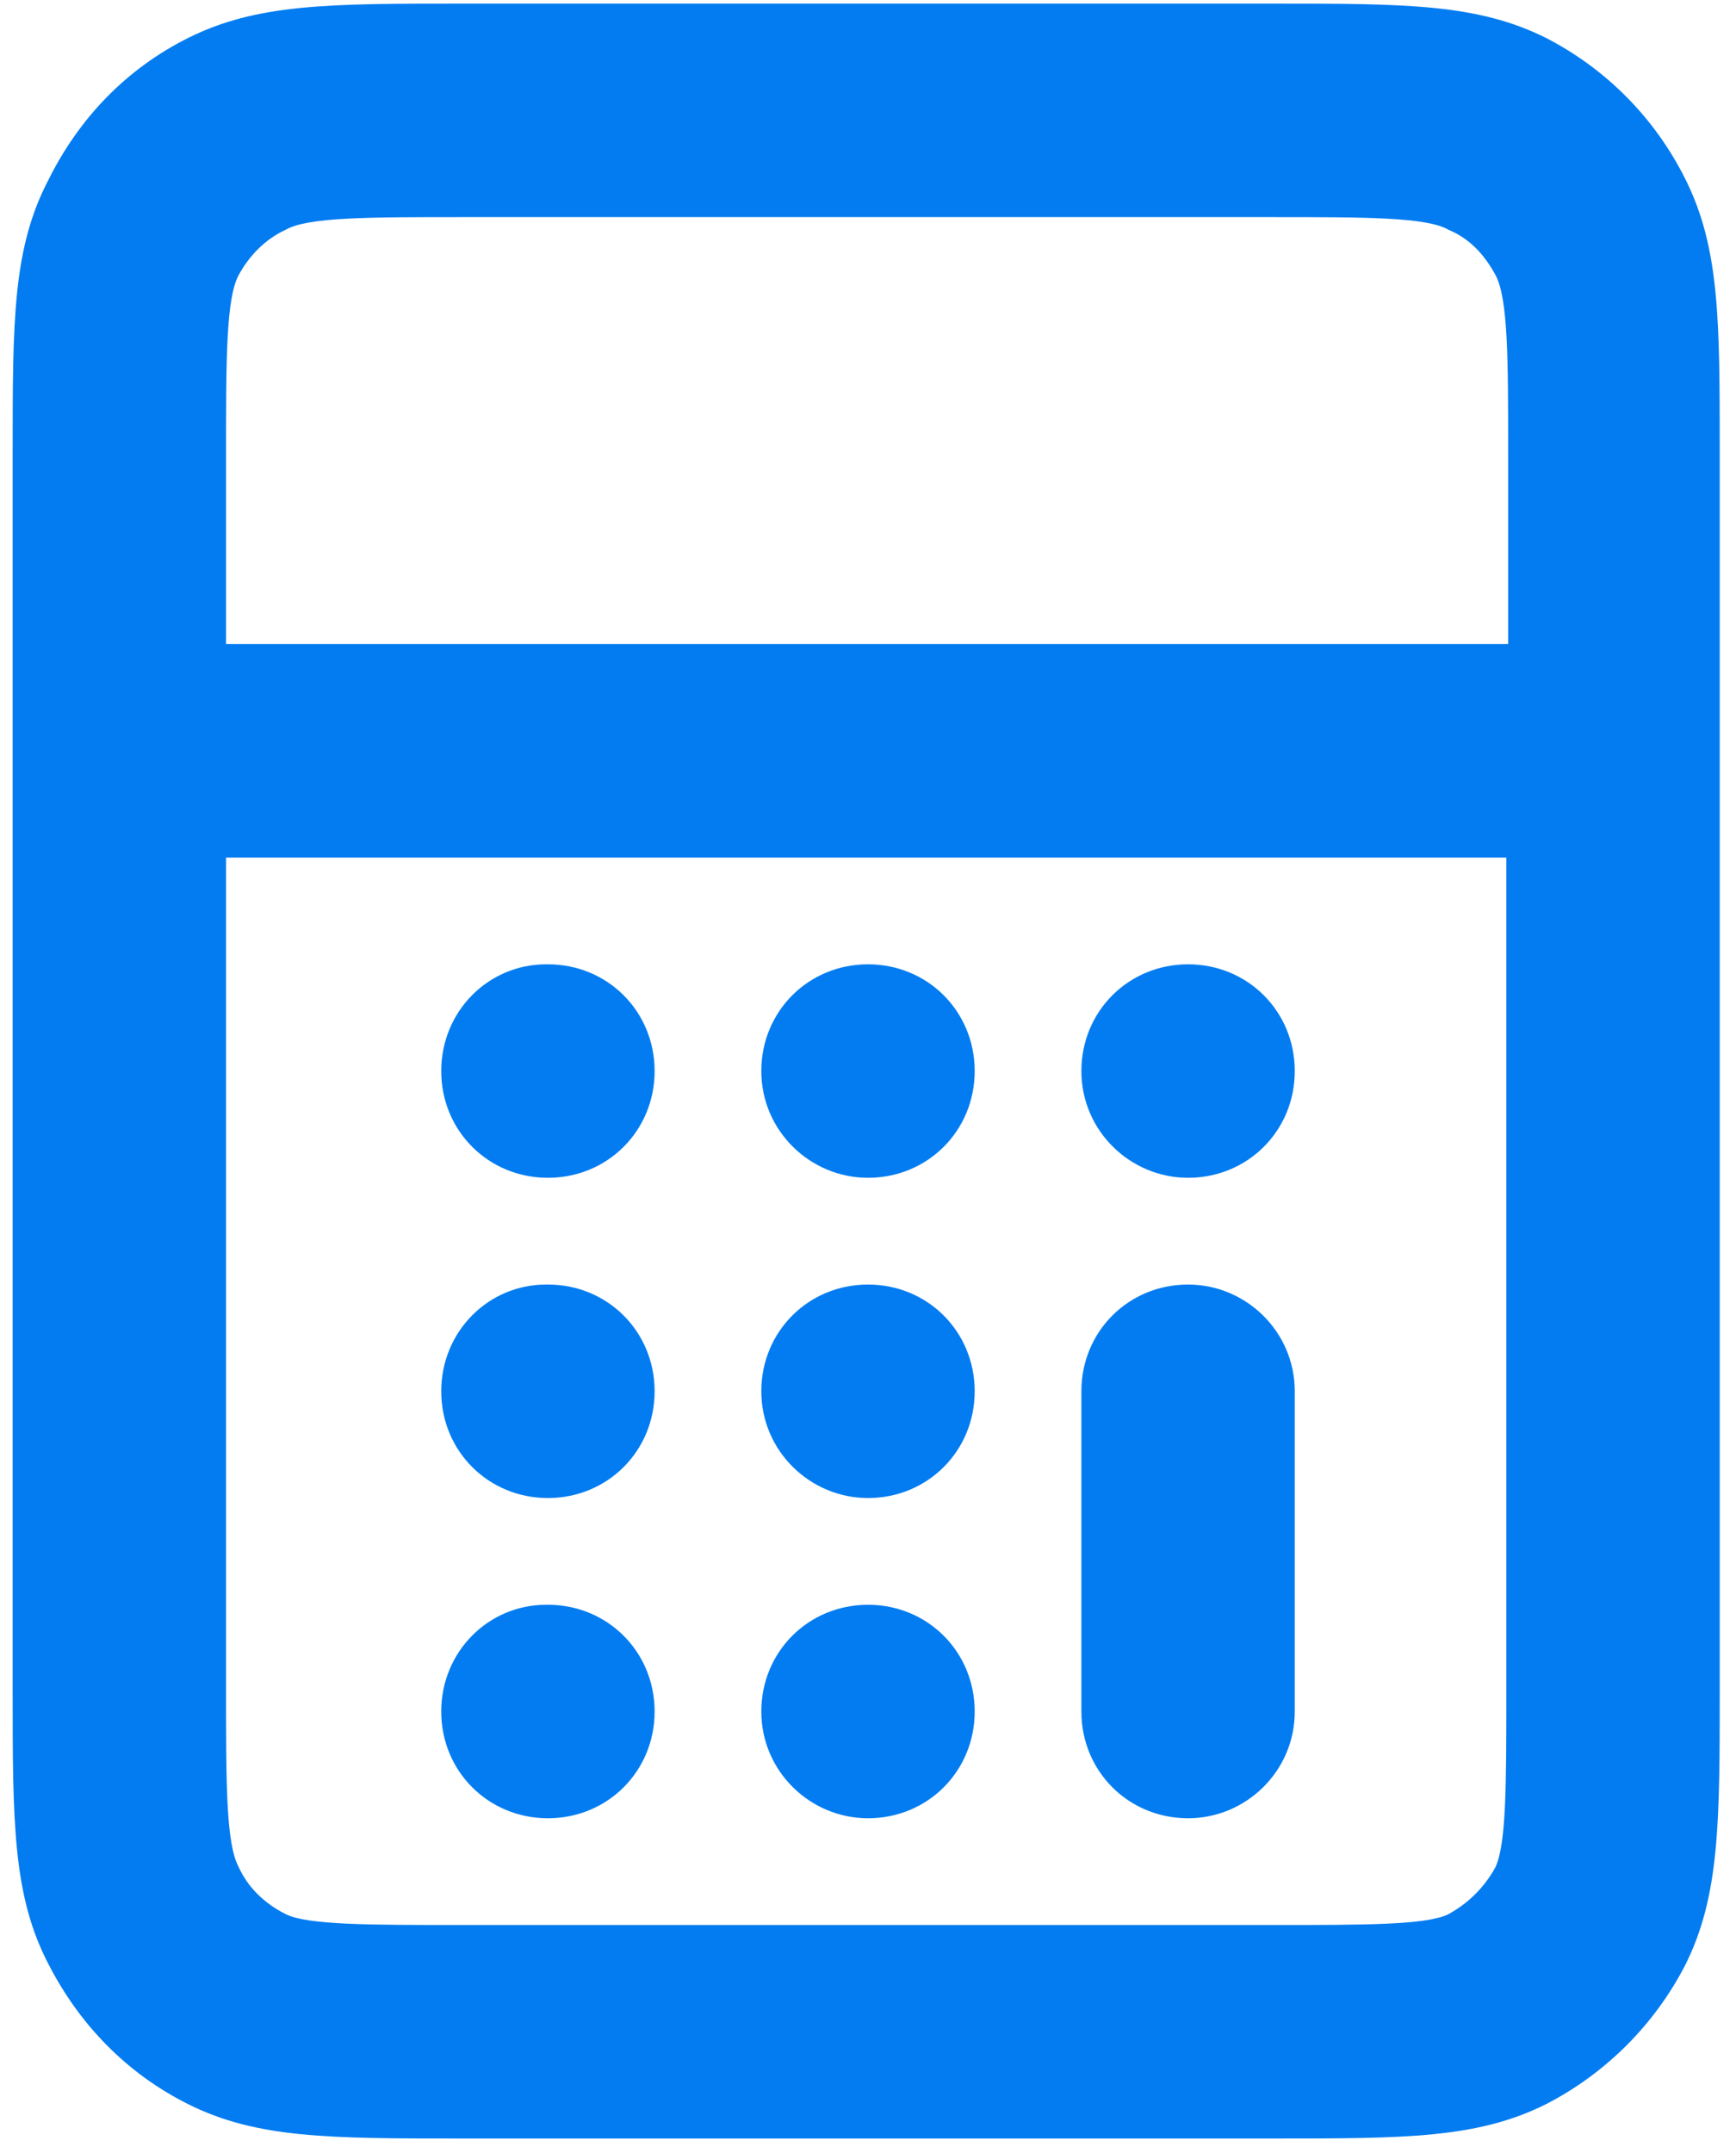
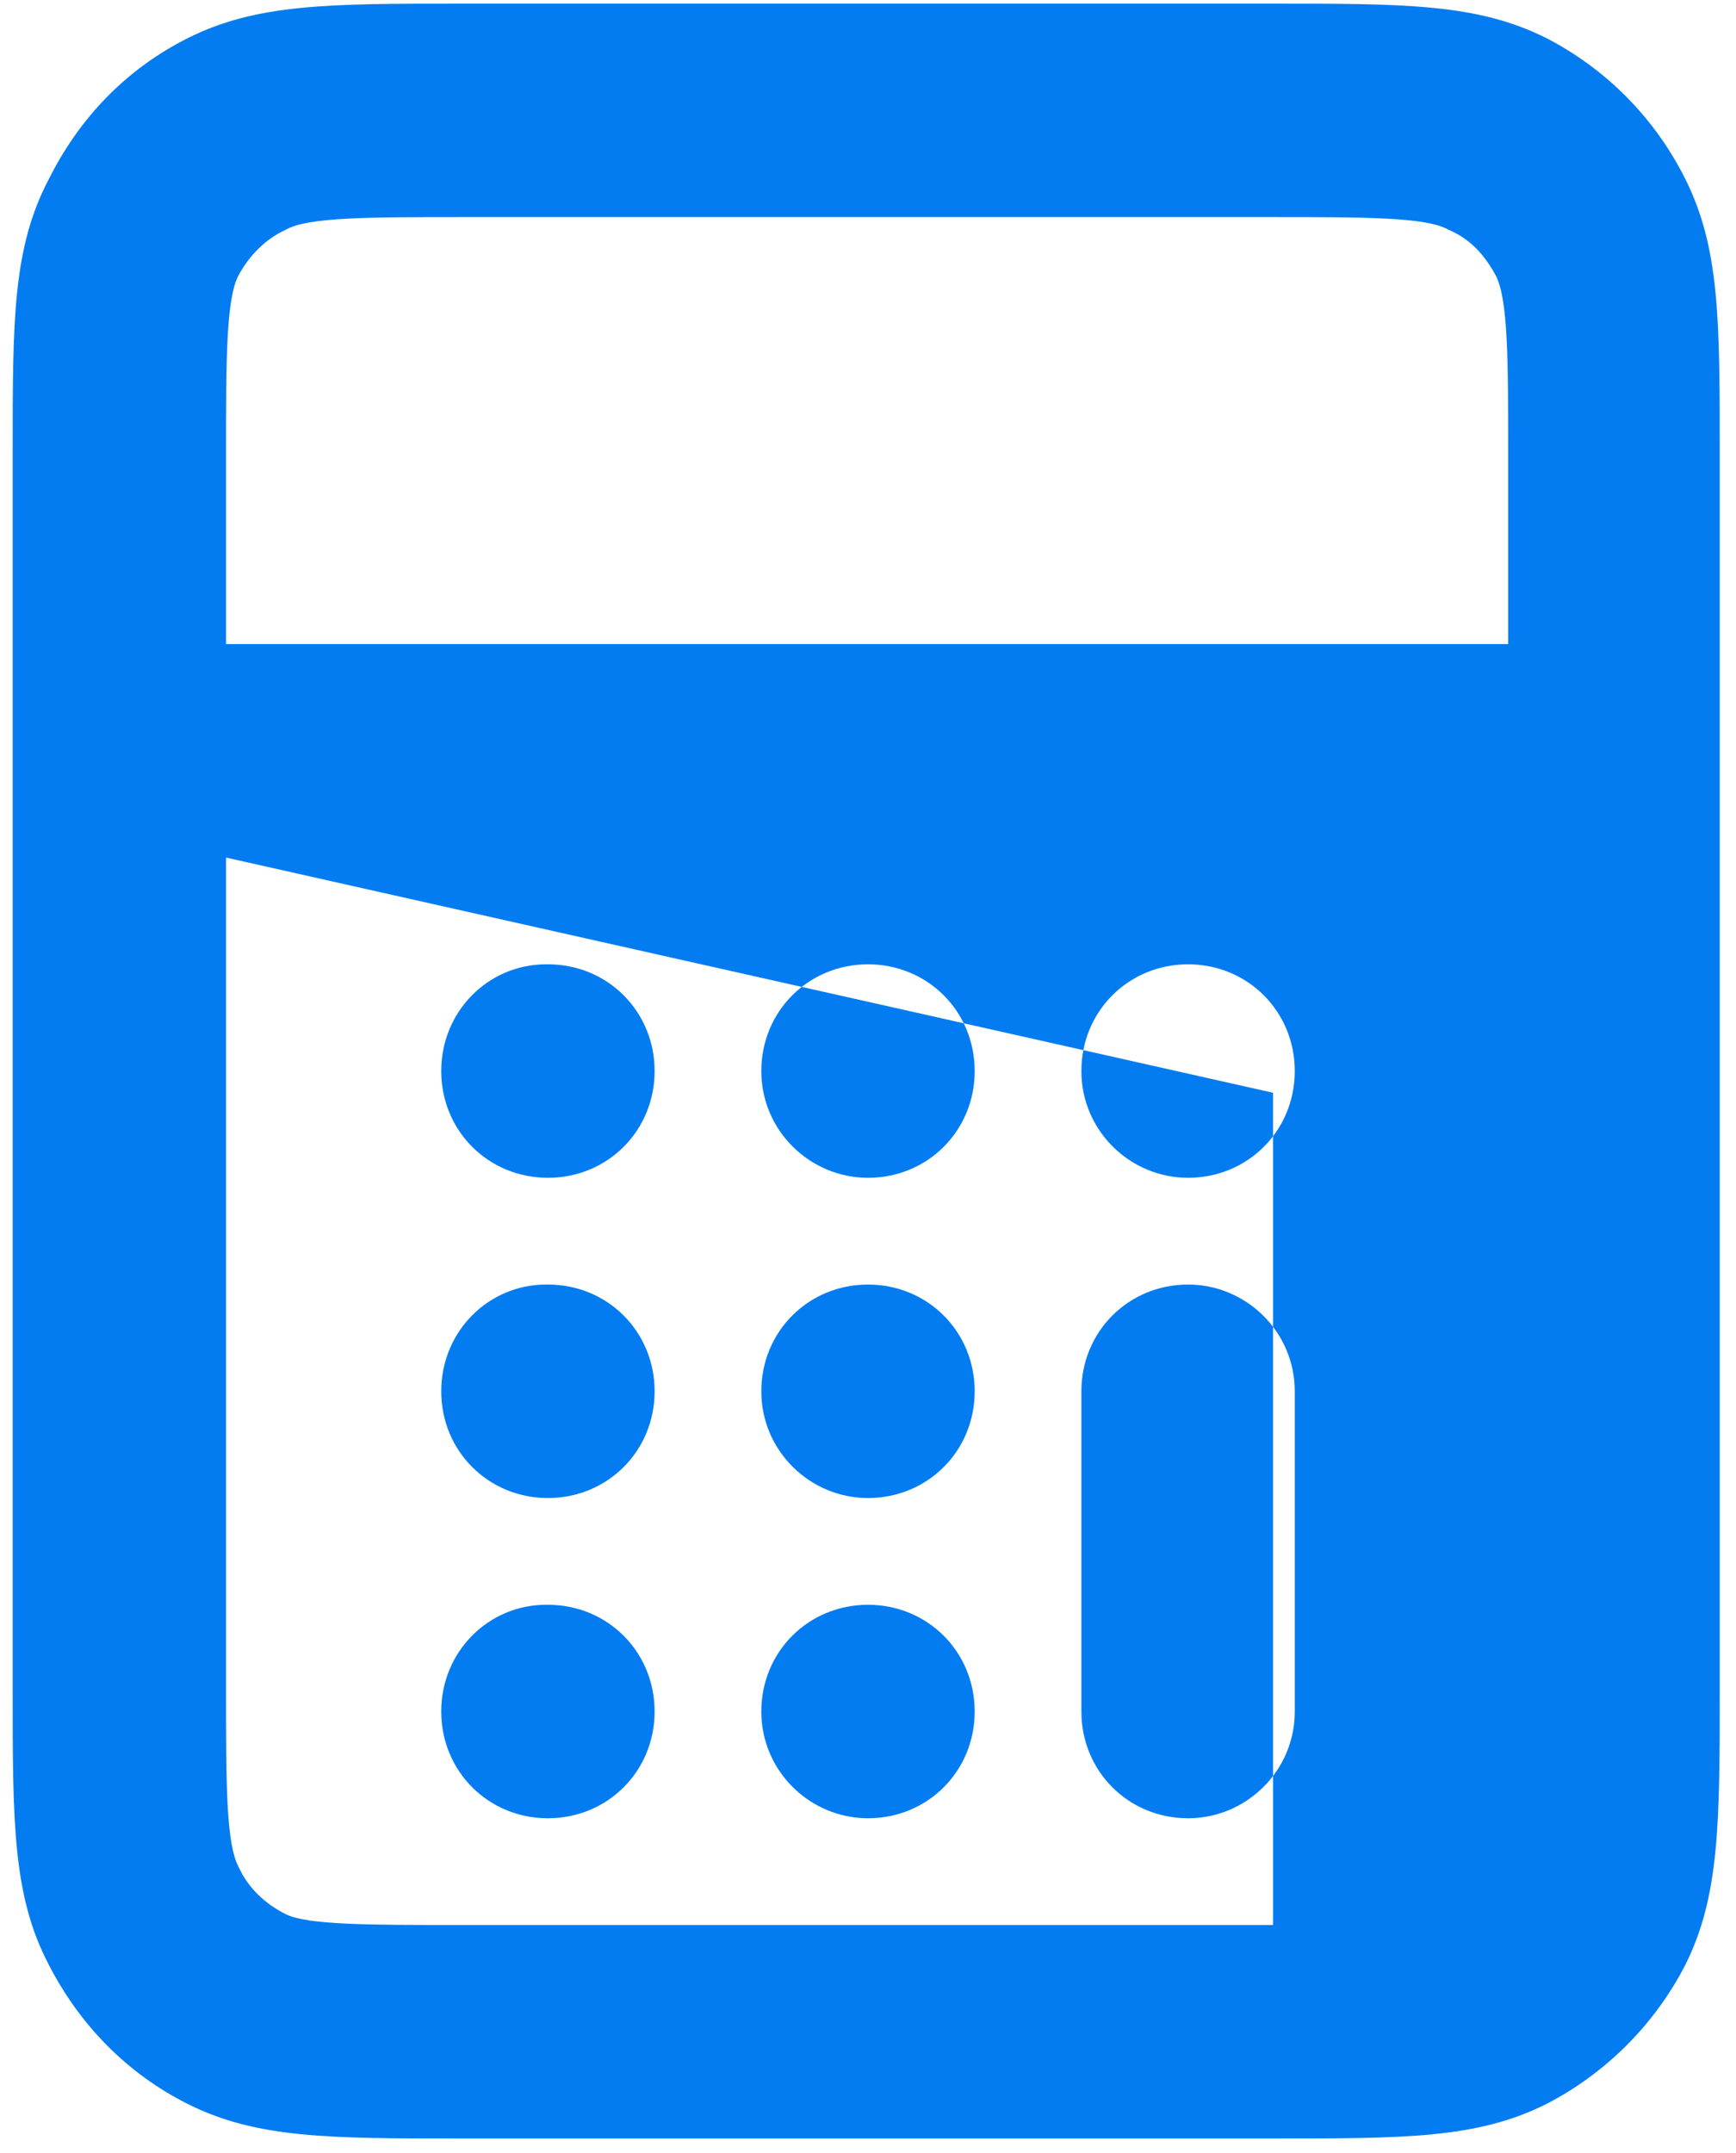
<svg xmlns="http://www.w3.org/2000/svg" viewBox="0 0 96 119" width="96" height="119">
  <style>.a{fill:#037cf1}</style>
-   <path fill-rule="evenodd" class="a" d="m70.4 118.2h-44.9c-7.3 0-11.3 0-15.1-1.9-3.4-1.7-6-4.4-7.7-7.7-2-3.8-2-7.9-2-15.2v-68.4c0-7.3 0-11.3 2-15.1 1.7-3.4 4.3-6.1 7.7-7.8 3.8-1.9 7.8-1.9 15.1-1.9h44.9c7.3 0 11.3 0 15.1 1.9 3.3 1.7 6 4.4 7.7 7.8 1.9 3.8 1.9 7.8 1.9 15.1v68.4c0 7.3 0 11.4-1.9 15.2-1.7 3.3-4.4 6-7.7 7.7-3.8 1.9-7.8 1.9-15.1 1.9zm-57.9-70.8v46c0 5.2 0 8.5 0.7 9.8 0.5 1.1 1.4 2 2.6 2.6 1.2 0.6 4.6 0.6 9.7 0.6h44.9c5.1 0 8.5 0 9.7-0.6 1.1-0.6 2-1.5 2.6-2.6 0.6-1.3 0.6-4.6 0.6-9.8v-46zm0-11.8h70.9v-10.6c0-5.1 0-8.5-0.7-9.8-0.6-1.1-1.4-2-2.6-2.5-1.2-0.7-4.6-0.7-9.7-0.7h-44.9c-5.1 0-8.5 0-9.7 0.7-1.1 0.5-2 1.4-2.6 2.5-0.7 1.3-0.7 4.7-0.7 9.8zm53.2 64.9c-3.3 0-5.9-2.6-5.9-5.9v-17.7c0-3.3 2.6-5.9 5.9-5.9 3.2 0 5.9 2.6 5.9 5.9v17.7c0 3.3-2.7 5.9-5.9 5.9zm-17.7 0c-3.2 0-5.9-2.6-5.9-5.9 0-3.3 2.6-5.9 5.9-5.9 3.3 0 5.9 2.6 5.9 5.9 0 3.3-2.6 5.9-5.9 5.9zm-17.7 0c-3.3 0-5.9-2.6-5.9-5.9 0-3.3 2.6-5.9 5.8-5.9h0.1c3.3 0 5.9 2.6 5.9 5.9 0 3.3-2.6 5.9-5.9 5.9zm17.7-17.7c-3.2 0-5.9-2.6-5.9-5.9 0-3.3 2.6-5.9 5.9-5.9 3.3 0 5.9 2.6 5.9 5.9 0 3.3-2.6 5.9-5.9 5.9zm-17.7 0c-3.3 0-5.9-2.6-5.9-5.9 0-3.3 2.6-5.9 5.8-5.9h0.1c3.3 0 5.9 2.6 5.9 5.9 0 3.3-2.6 5.9-5.9 5.9zm35.4-17.7c-3.2 0-5.9-2.6-5.9-5.9 0-3.3 2.6-5.9 5.9-5.9 3.3 0 5.9 2.6 5.9 5.9 0 3.3-2.6 5.9-5.9 5.9zm-17.7 0c-3.2 0-5.9-2.6-5.9-5.9 0-3.3 2.6-5.9 5.9-5.9 3.3 0 5.9 2.6 5.9 5.9 0 3.3-2.6 5.9-5.9 5.9zm-17.7 0c-3.3 0-5.9-2.6-5.9-5.9 0-3.3 2.6-5.9 5.8-5.9h0.1c3.3 0 5.9 2.6 5.9 5.9 0 3.3-2.6 5.9-5.9 5.9z" />
+   <path fill-rule="evenodd" class="a" d="m70.4 118.2h-44.9c-7.3 0-11.3 0-15.1-1.9-3.4-1.7-6-4.4-7.7-7.7-2-3.8-2-7.9-2-15.2v-68.4c0-7.3 0-11.3 2-15.1 1.7-3.4 4.3-6.1 7.7-7.8 3.8-1.9 7.8-1.9 15.1-1.9h44.9c7.3 0 11.3 0 15.1 1.9 3.3 1.7 6 4.4 7.7 7.8 1.9 3.8 1.9 7.8 1.9 15.1v68.4c0 7.3 0 11.4-1.9 15.2-1.7 3.3-4.4 6-7.7 7.7-3.8 1.9-7.8 1.9-15.1 1.9zm-57.9-70.8v46c0 5.2 0 8.5 0.7 9.8 0.5 1.1 1.4 2 2.6 2.6 1.2 0.6 4.6 0.6 9.7 0.6h44.9v-46zm0-11.8h70.9v-10.6c0-5.1 0-8.5-0.7-9.8-0.6-1.1-1.4-2-2.6-2.5-1.2-0.7-4.6-0.7-9.7-0.7h-44.9c-5.1 0-8.5 0-9.7 0.7-1.1 0.5-2 1.4-2.6 2.5-0.7 1.3-0.7 4.7-0.7 9.8zm53.2 64.9c-3.3 0-5.9-2.6-5.9-5.9v-17.7c0-3.3 2.6-5.9 5.9-5.9 3.2 0 5.9 2.6 5.9 5.9v17.7c0 3.3-2.7 5.9-5.9 5.9zm-17.7 0c-3.2 0-5.9-2.6-5.9-5.9 0-3.3 2.6-5.9 5.9-5.9 3.3 0 5.9 2.6 5.9 5.9 0 3.3-2.6 5.9-5.9 5.9zm-17.7 0c-3.3 0-5.9-2.6-5.9-5.9 0-3.3 2.6-5.9 5.8-5.9h0.1c3.3 0 5.9 2.6 5.9 5.9 0 3.3-2.6 5.9-5.9 5.9zm17.7-17.7c-3.2 0-5.9-2.6-5.9-5.9 0-3.3 2.6-5.9 5.9-5.9 3.3 0 5.9 2.6 5.9 5.9 0 3.3-2.6 5.9-5.9 5.9zm-17.7 0c-3.3 0-5.9-2.6-5.9-5.9 0-3.3 2.6-5.9 5.8-5.9h0.1c3.3 0 5.9 2.6 5.9 5.9 0 3.3-2.6 5.9-5.9 5.9zm35.4-17.7c-3.2 0-5.9-2.6-5.9-5.9 0-3.3 2.6-5.9 5.9-5.9 3.3 0 5.9 2.6 5.9 5.9 0 3.3-2.6 5.9-5.9 5.9zm-17.7 0c-3.2 0-5.9-2.6-5.9-5.9 0-3.3 2.6-5.9 5.9-5.9 3.3 0 5.9 2.6 5.9 5.9 0 3.3-2.6 5.9-5.9 5.9zm-17.7 0c-3.3 0-5.9-2.6-5.9-5.9 0-3.3 2.6-5.9 5.8-5.9h0.1c3.3 0 5.9 2.6 5.9 5.9 0 3.3-2.6 5.9-5.9 5.9z" />
</svg>